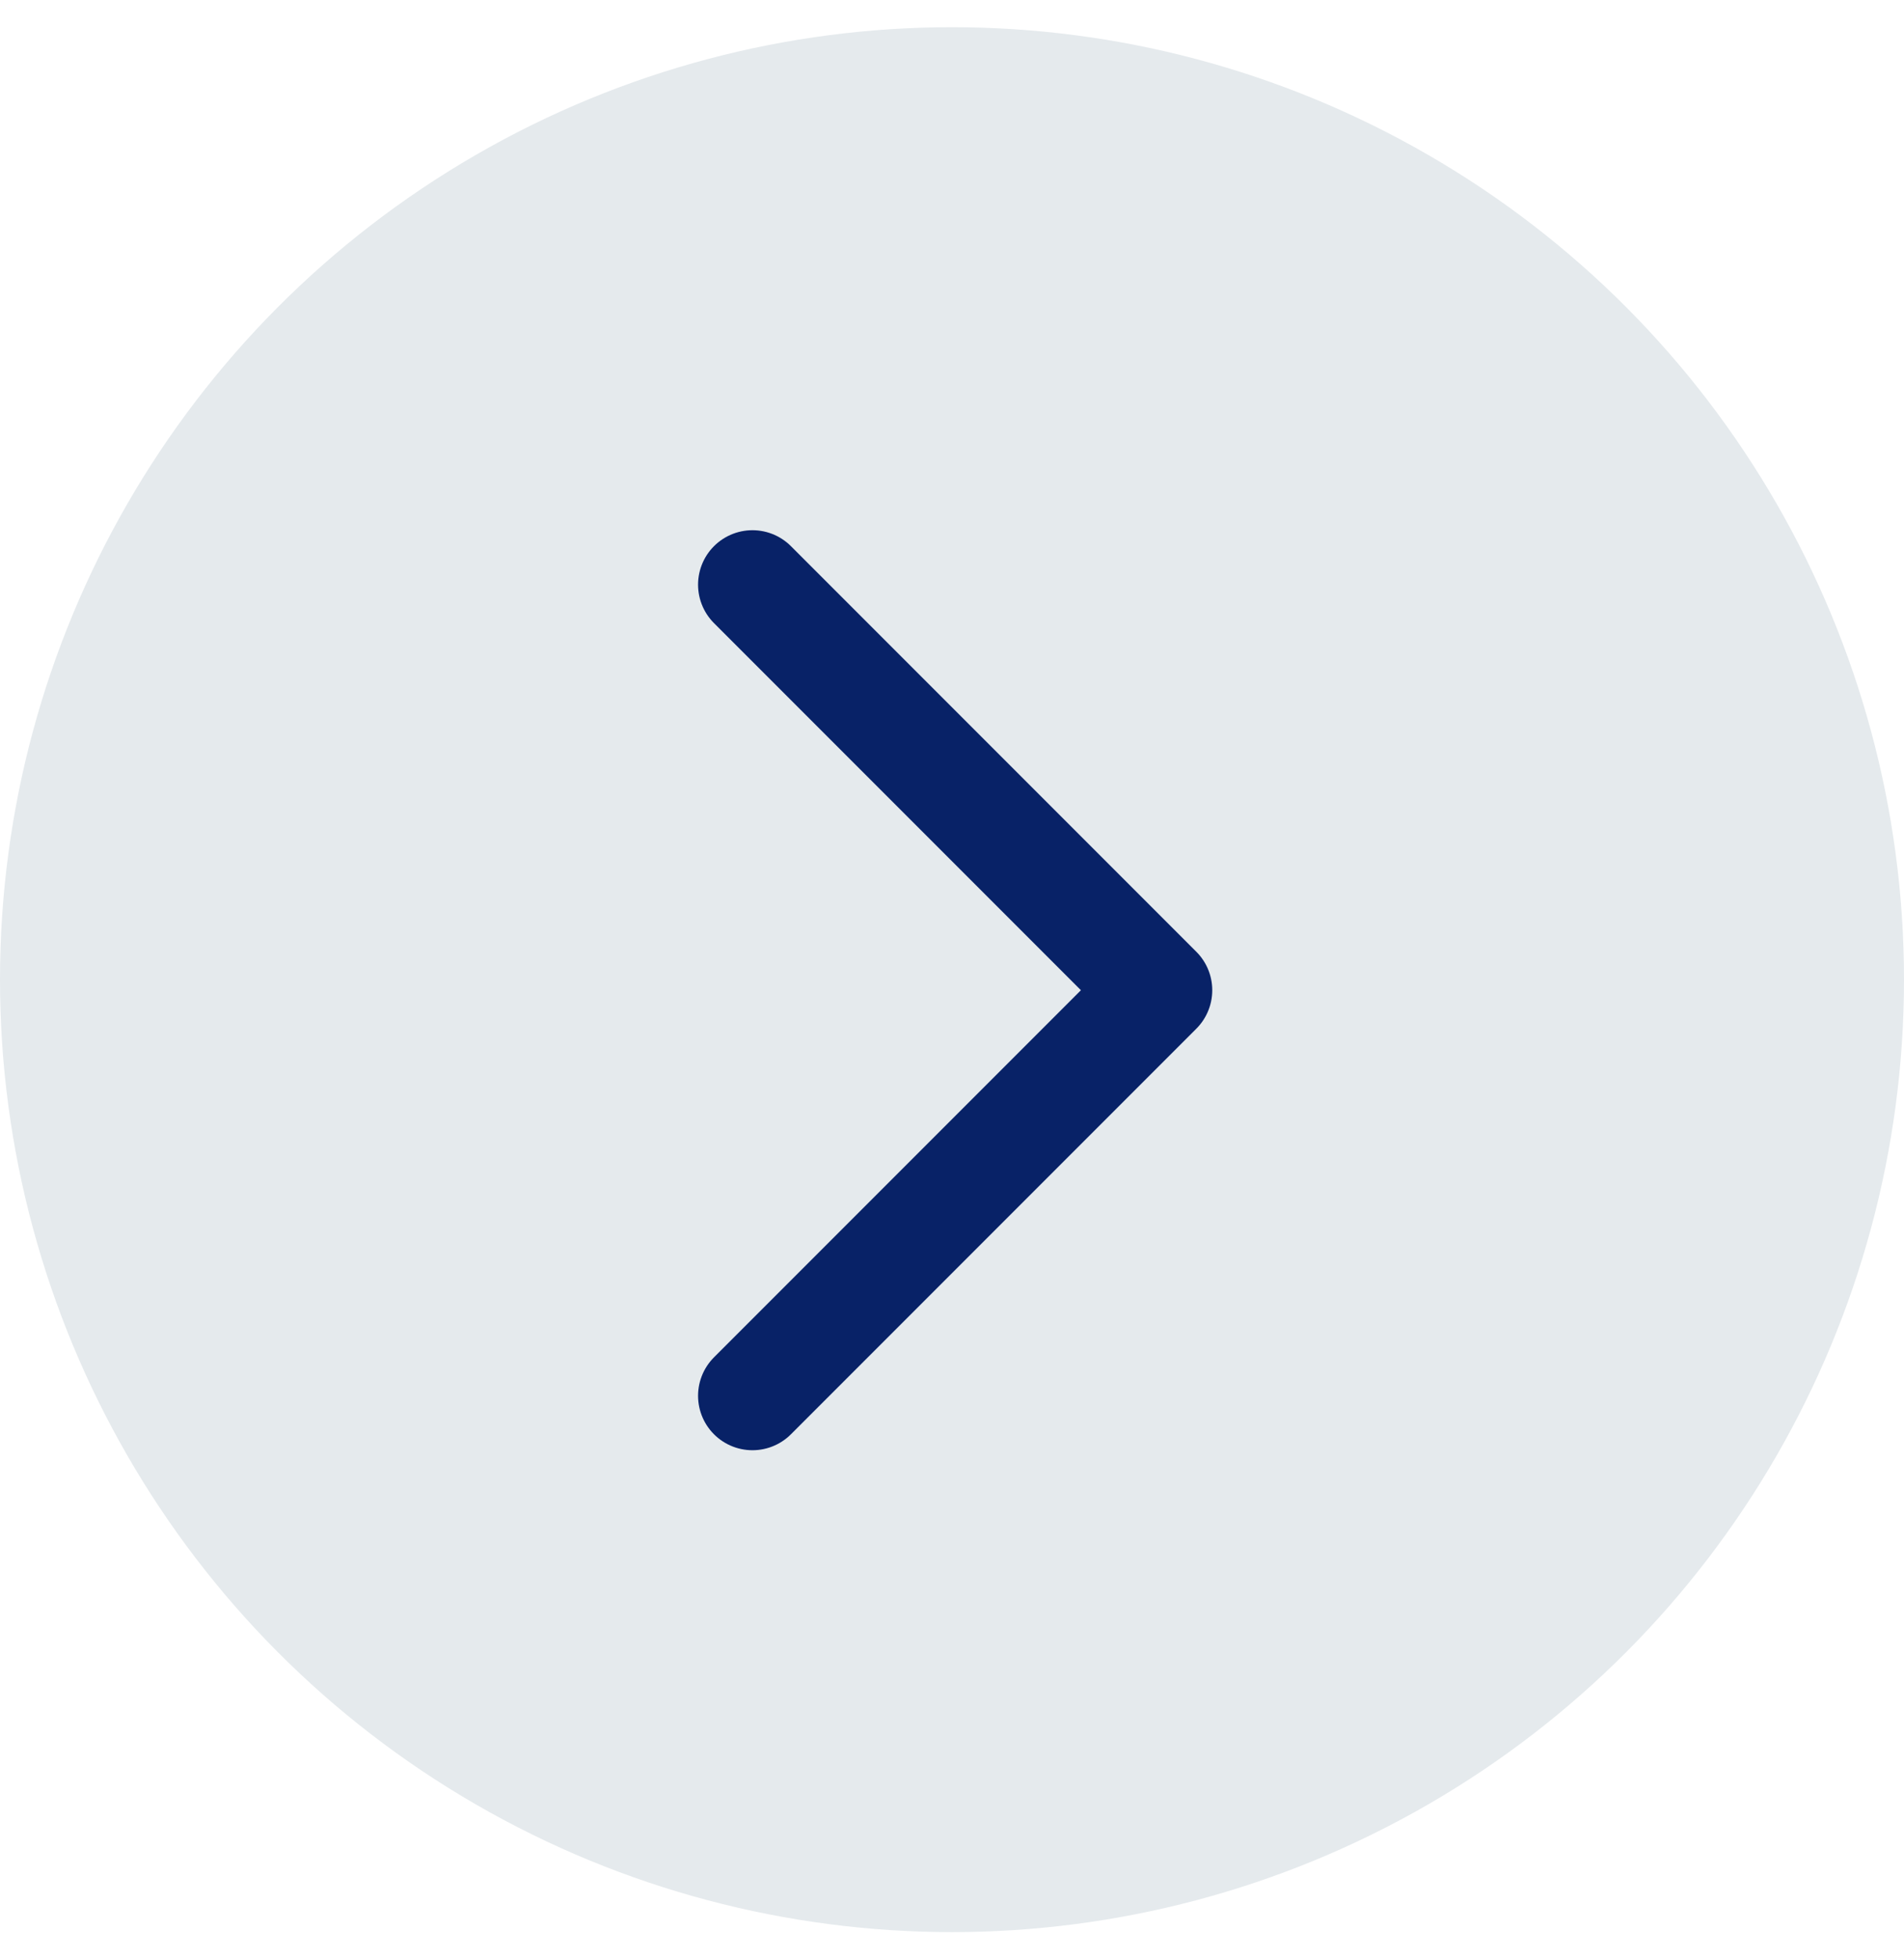
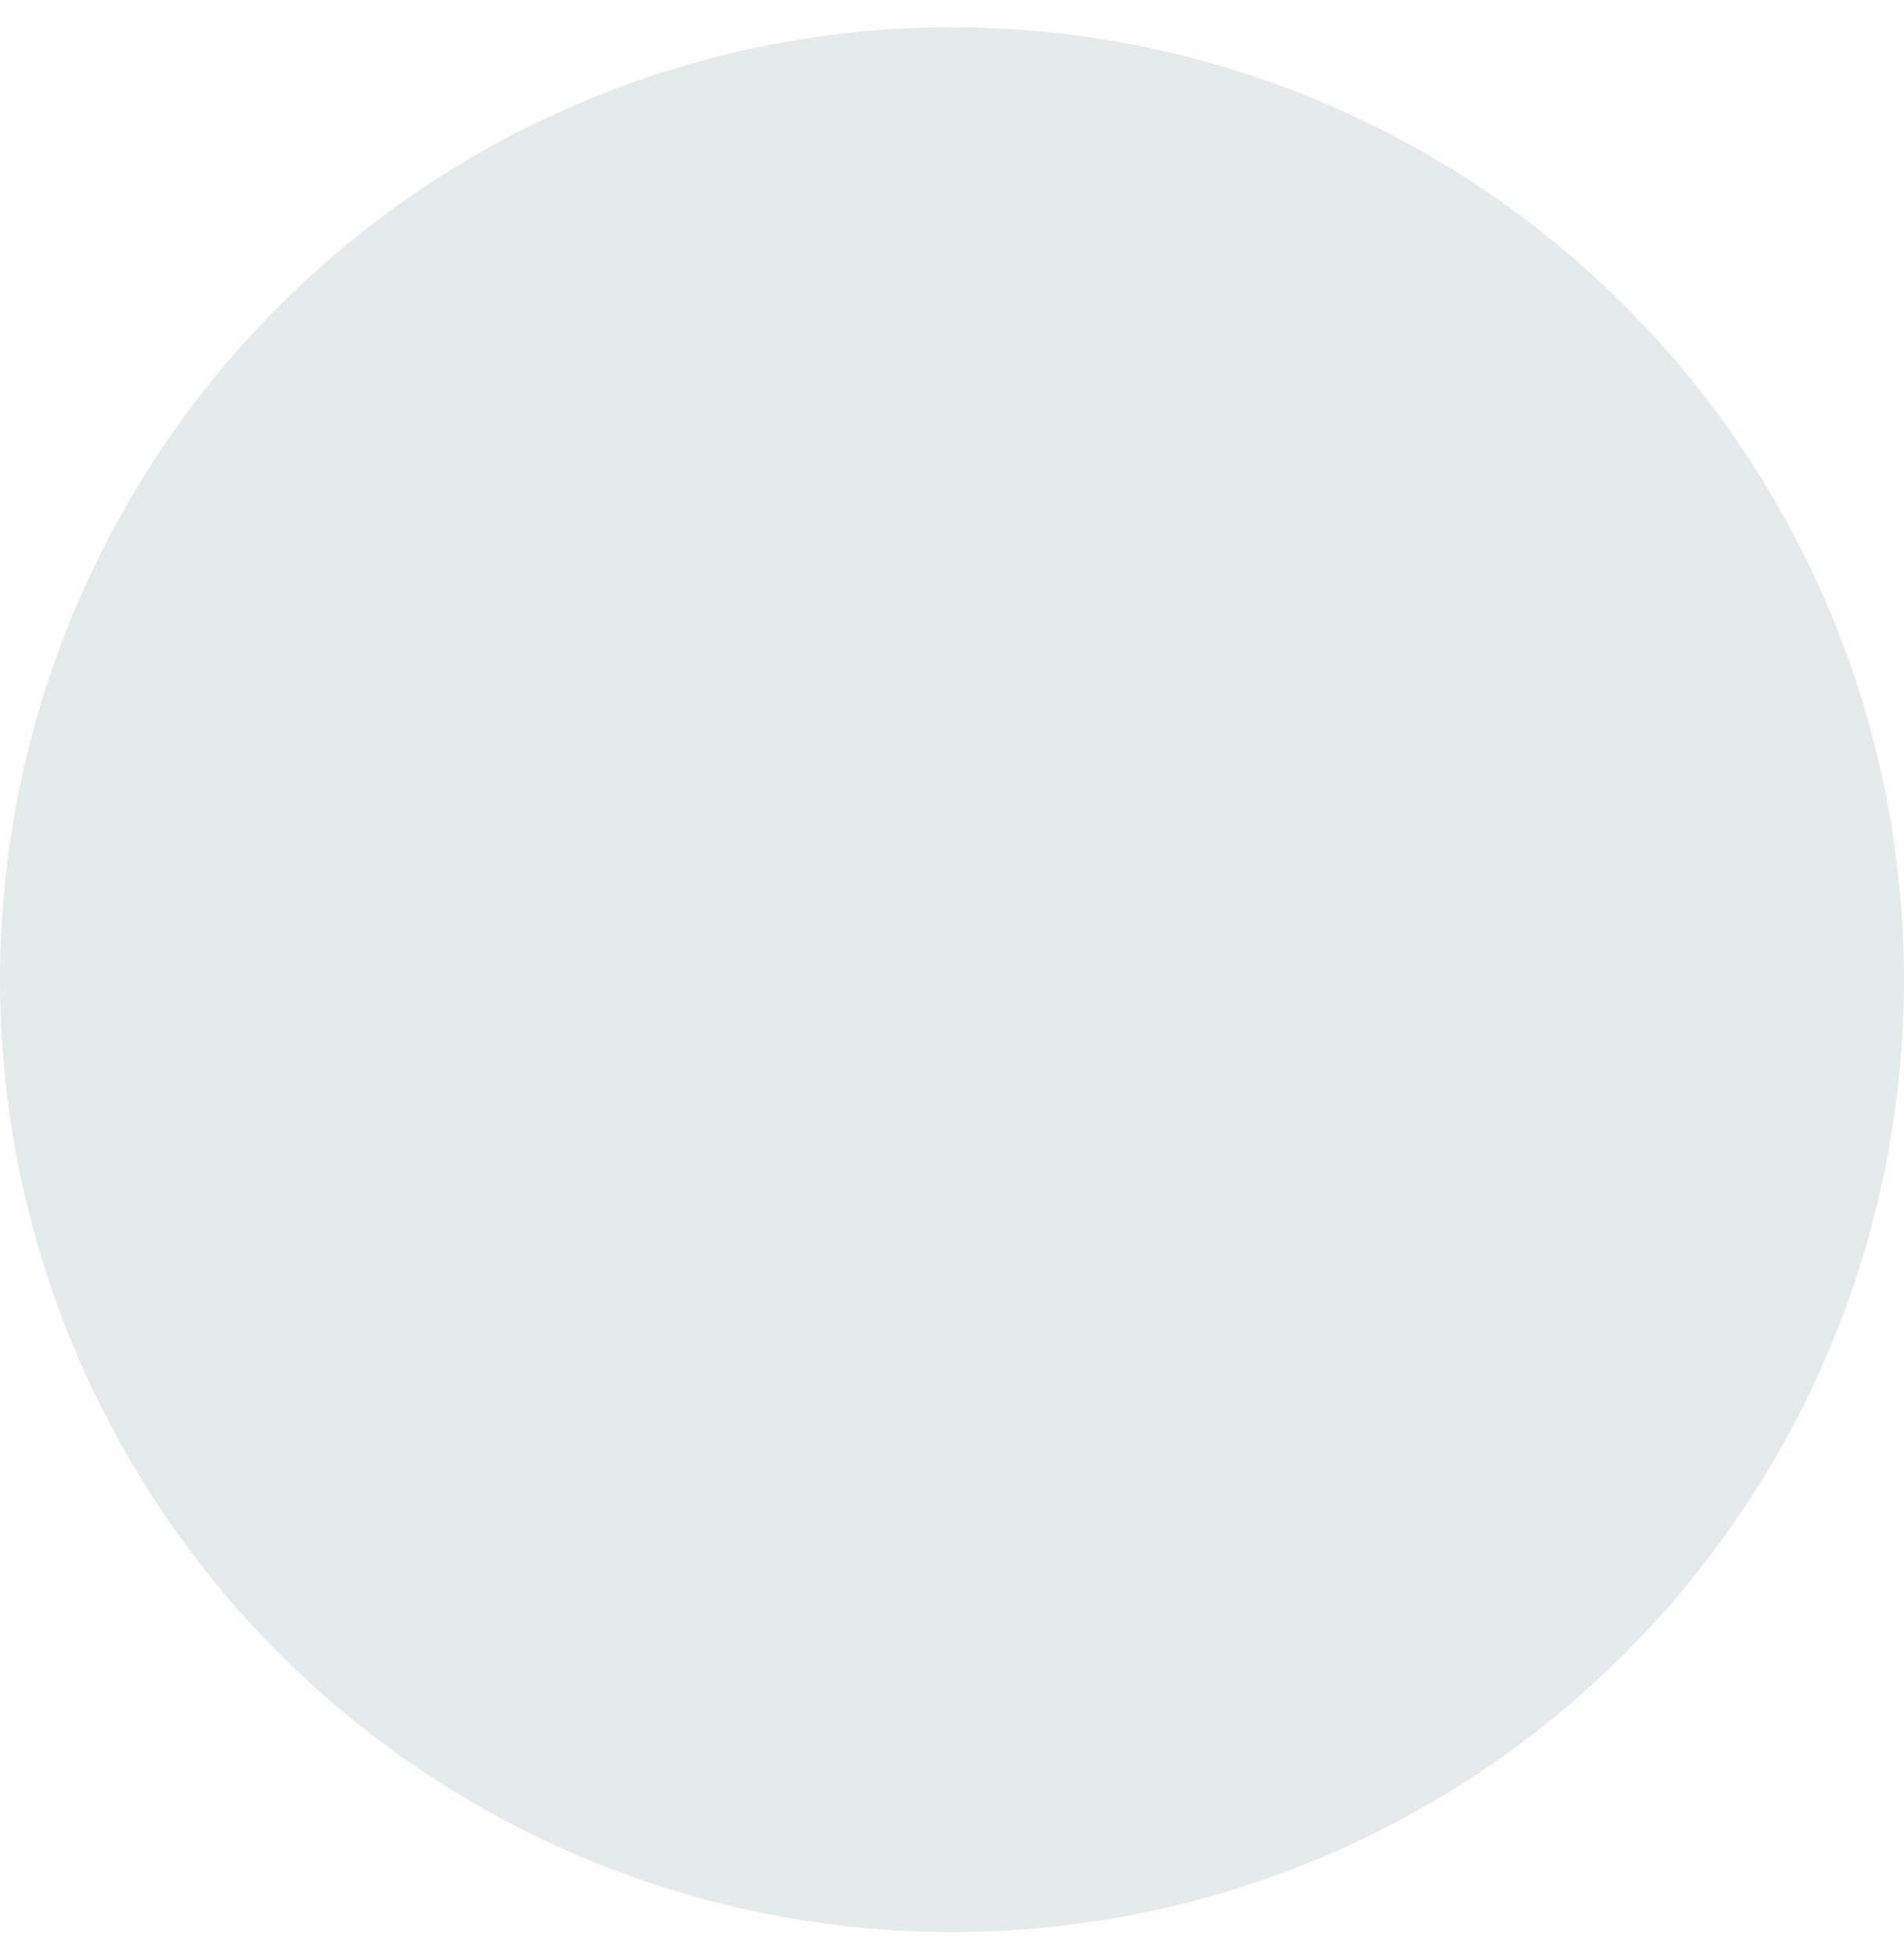
<svg xmlns="http://www.w3.org/2000/svg" width="35" height="36" viewBox="0 0 35 36" fill="none">
  <circle cx="17.5" cy="18" r="17.5" fill="#E5EAED" />
-   <path d="M13.832 10.742L21.284 18.194L13.832 25.646" stroke="#082267" stroke-width="2" stroke-linecap="round" stroke-linejoin="round" />
</svg>